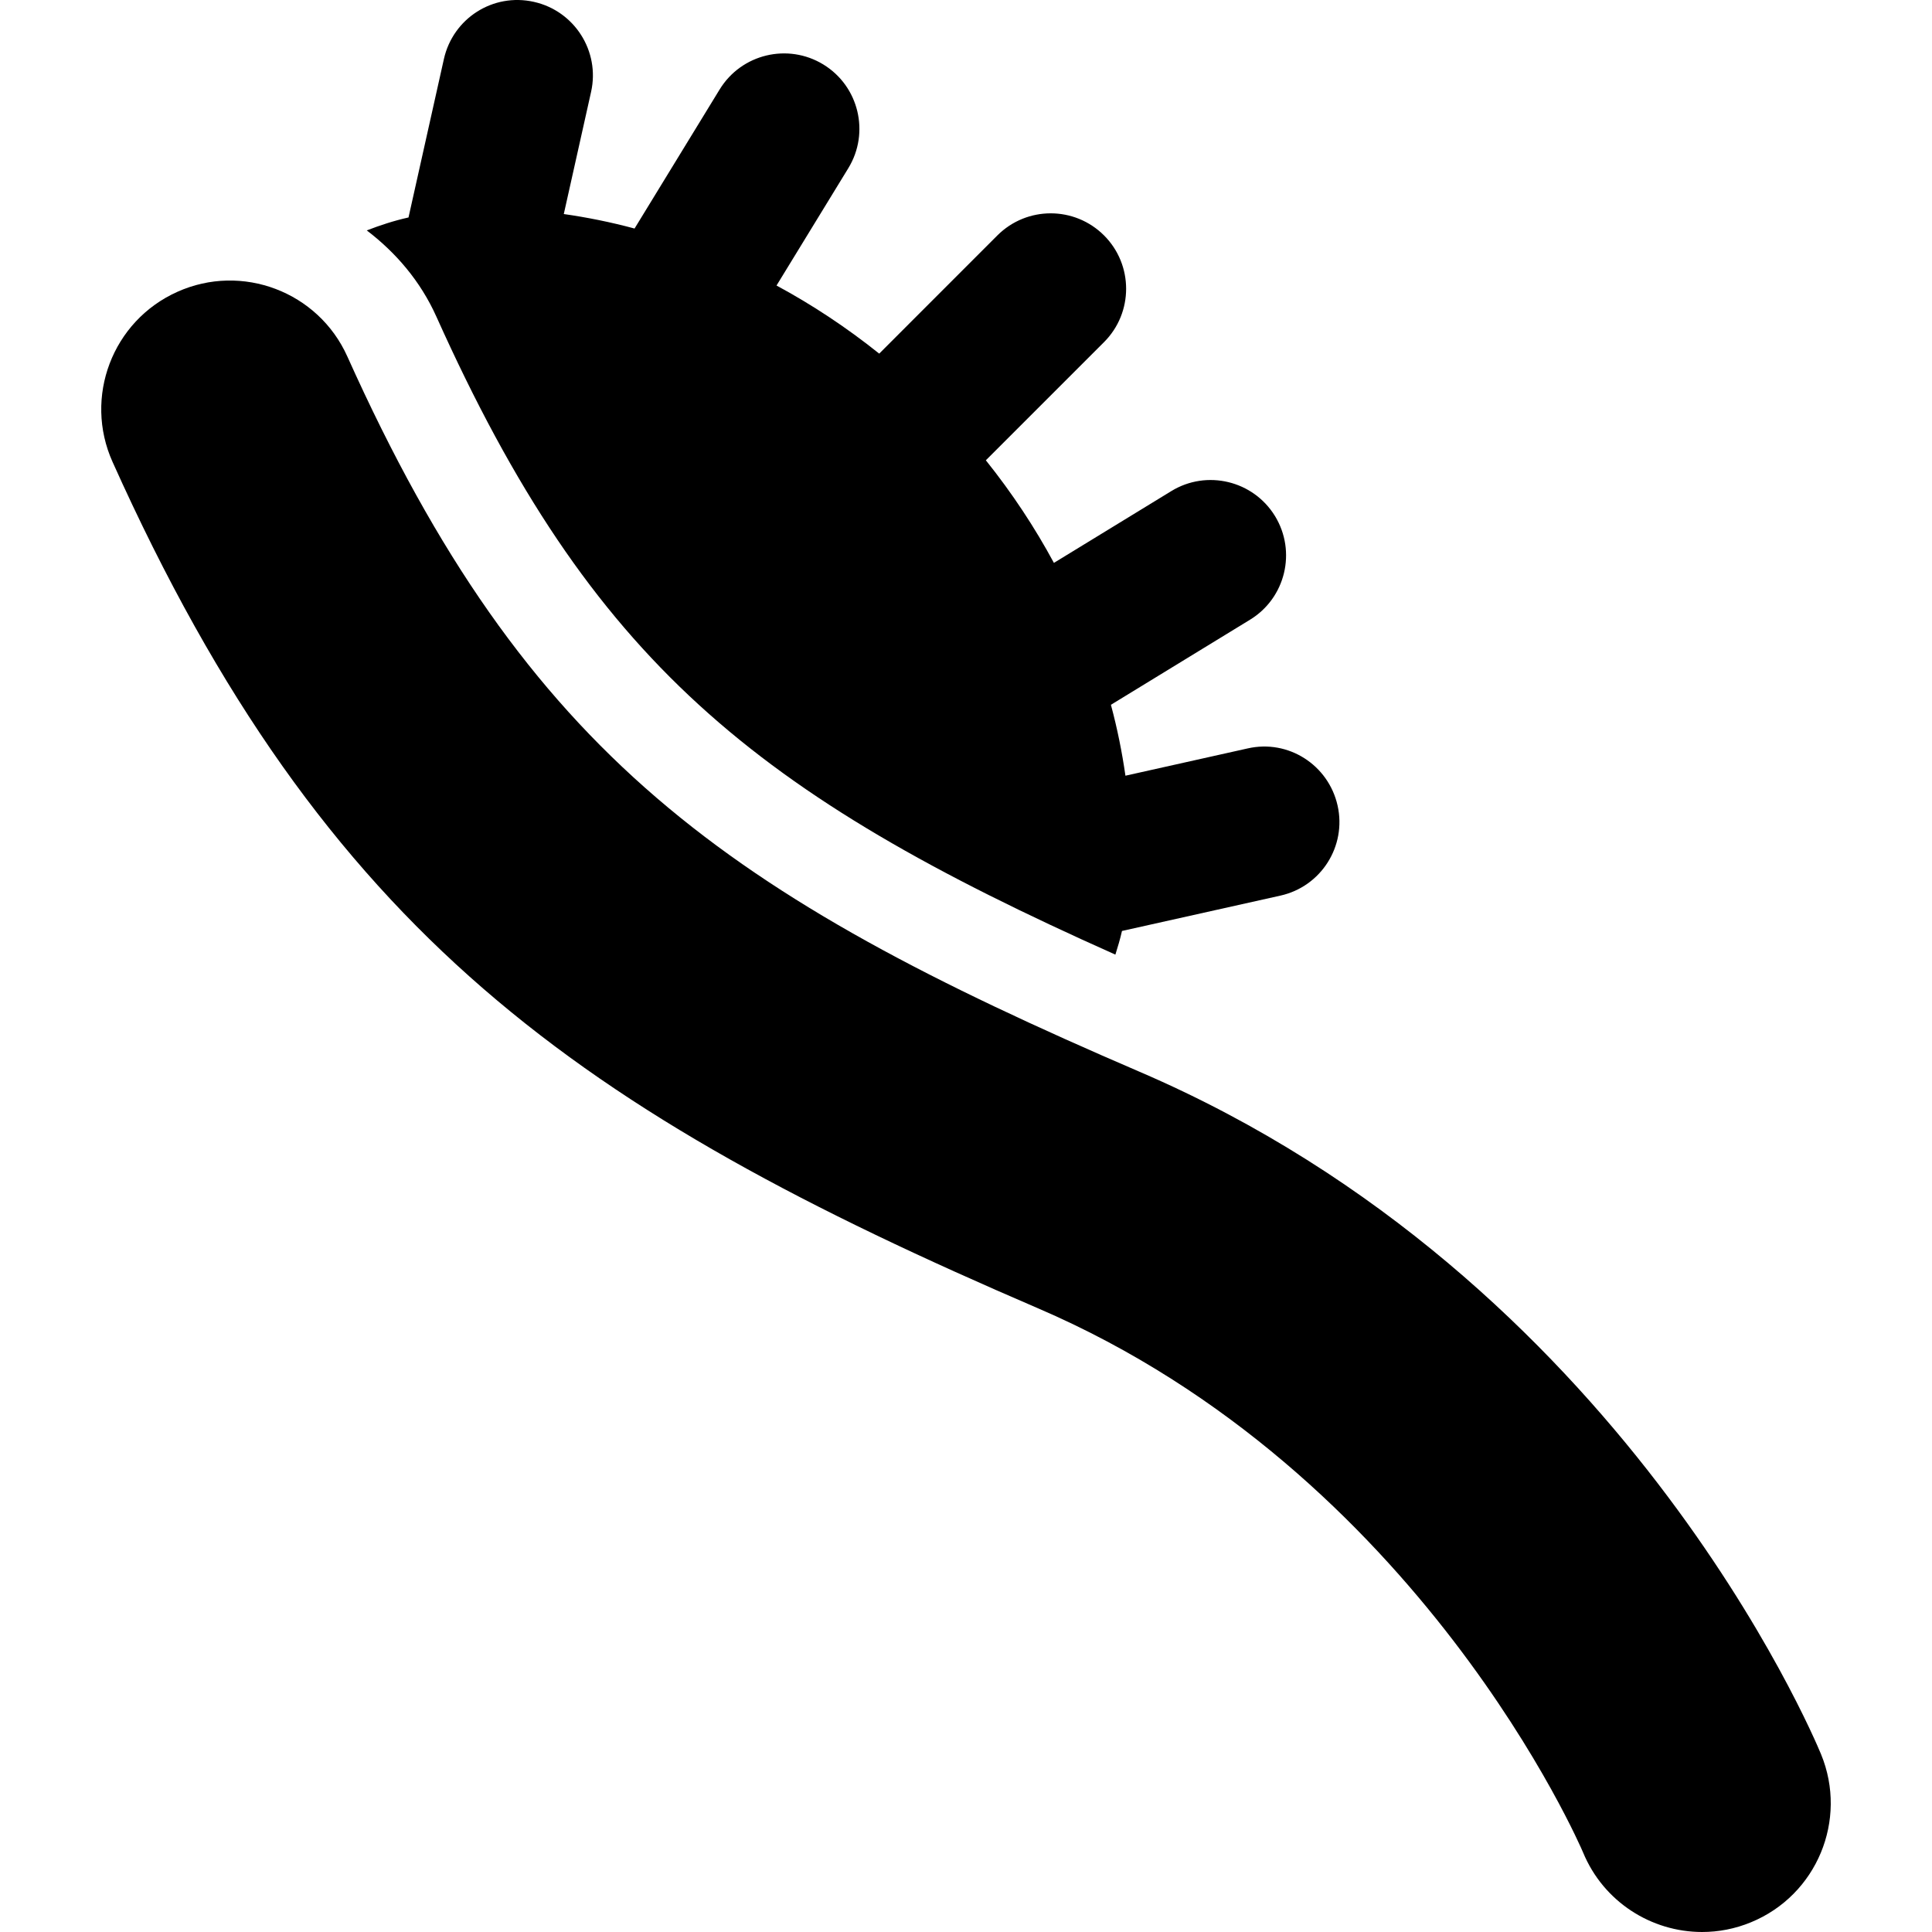
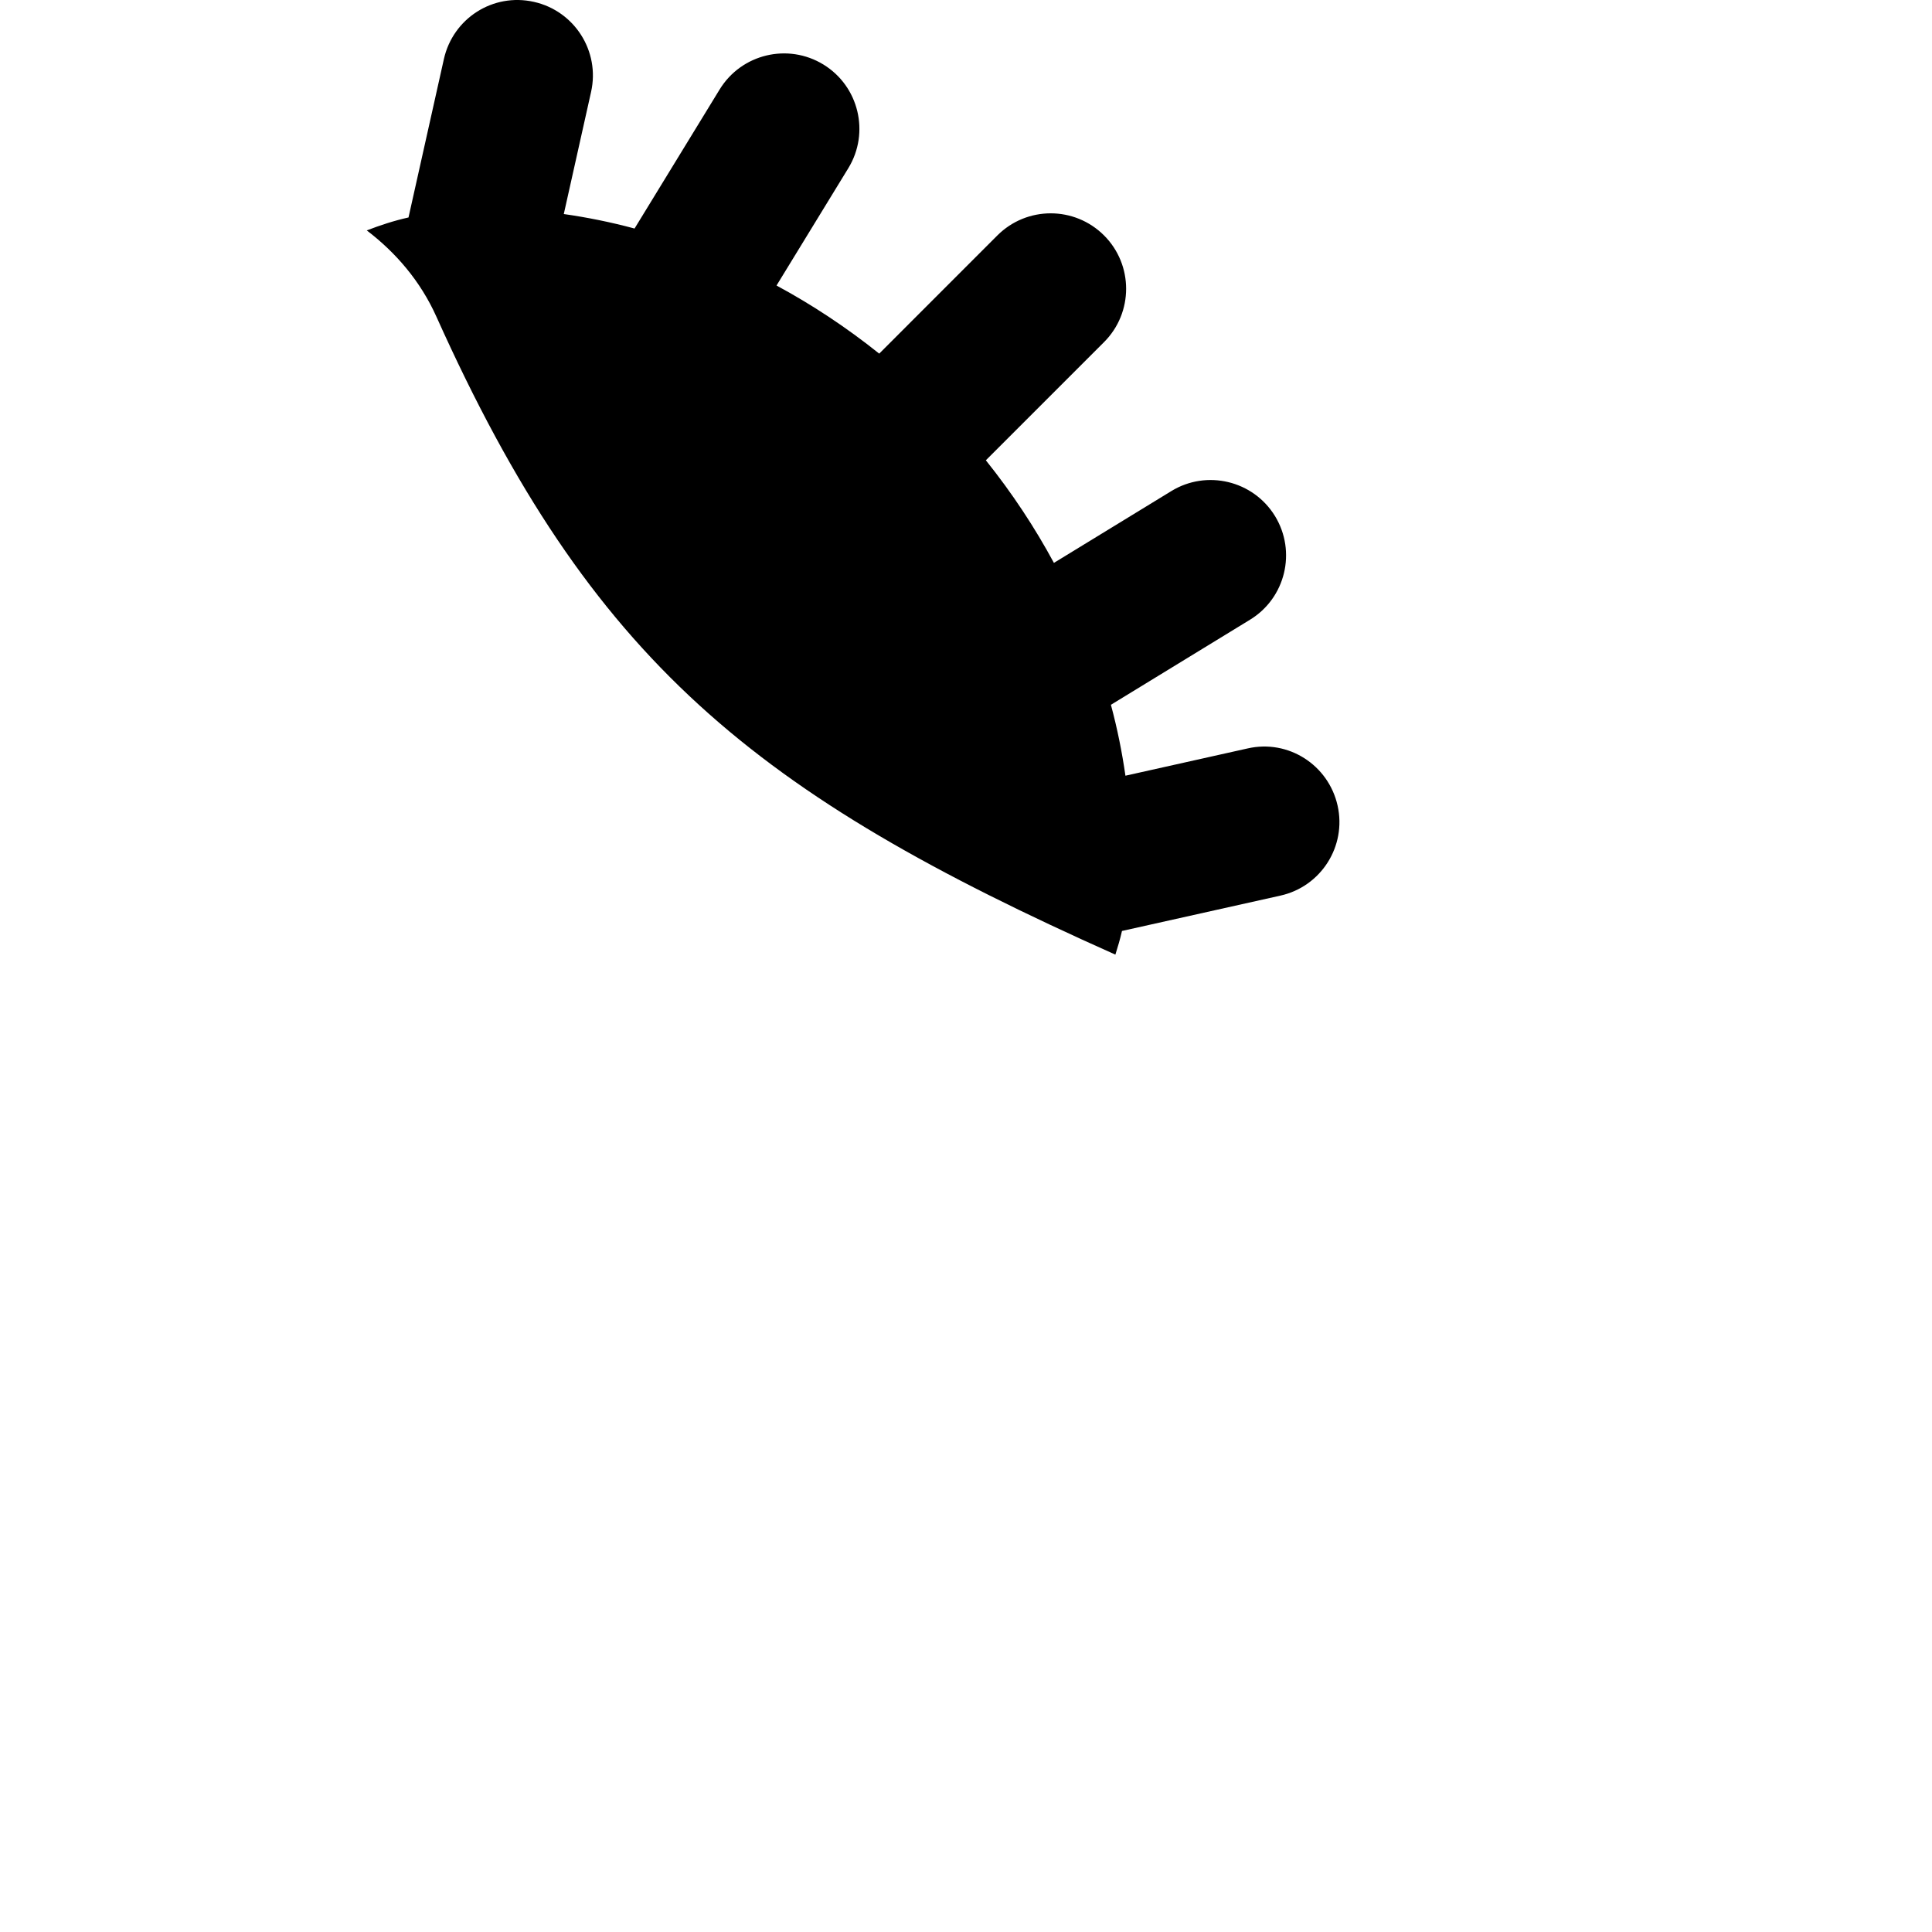
<svg xmlns="http://www.w3.org/2000/svg" version="1.1" id="Capa_1" x="0px" y="0px" viewBox="0 0 483.132 483.132" style="enable-background:new 0 0 483.132 483.132;" xml:space="preserve">
  <g id="XMLID_206_">
    <path id="XMLID_207_" d="M109.119,79.165c38.769,86.339,79.675,119.357,169.802,159.556c0.598-1.933,1.194-3.857,1.651-5.917   l39.618-8.84c10.167-2.263,16.578-12.344,14.3-22.511c-2.279-10.153-12.305-16.627-22.504-14.294l-30.55,6.82   c-0.834-5.807-2.012-11.724-3.631-17.734l34.777-21.27c8.897-5.43,11.677-17.043,6.256-25.922   c-5.454-8.895-17.083-11.668-25.93-6.247l-29.358,17.954c-4.746-8.801-10.419-17.411-17.02-25.654l29.56-29.56   c7.356-7.364,7.356-19.308,0-26.67c-7.385-7.37-19.298-7.37-26.684,0l-29.544,29.554c-8.251-6.602-16.863-12.273-25.679-17.029   l17.962-29.355c5.422-8.878,2.625-20.492-6.255-25.922c-8.862-5.413-20.476-2.648-25.93,6.247l-21.279,34.777   c-5.986-1.61-11.896-2.797-17.695-3.622l6.822-30.542c2.278-10.161-4.135-20.242-14.285-22.514   c-10.248-2.309-20.241,4.126-22.521,14.294l-8.848,39.617c-3.708,0.826-7.134,1.965-10.435,3.238   C98.967,63.143,105.127,70.277,109.119,79.165z" />
-     <path id="XMLID_208_" d="M455.387,438.681c-1.995-4.833-50.131-118.973-170.384-170.651   C182.054,223.776,131.78,189.146,86.865,89.16c-7.275-16.226-26.369-23.456-42.54-16.171c-16.218,7.275-23.463,26.33-16.172,42.54   c53.086,118.195,116.921,162.417,231.423,211.637c95.563,41.064,135.935,135.175,136.282,136.03   c5.123,12.424,17.13,19.936,29.78,19.936c4.086,0,8.234-0.777,12.241-2.437C454.318,473.93,462.145,455.12,455.387,438.681z" />
  </g>
  <g>
</g>
  <g>
</g>
  <g>
</g>
  <g>
</g>
  <g>
</g>
  <g>
</g>
  <g>
</g>
  <g>
</g>
  <g>
</g>
  <g>
</g>
  <g>
</g>
  <g>
</g>
  <g>
</g>
  <g>
</g>
  <g>
</g>
</svg>